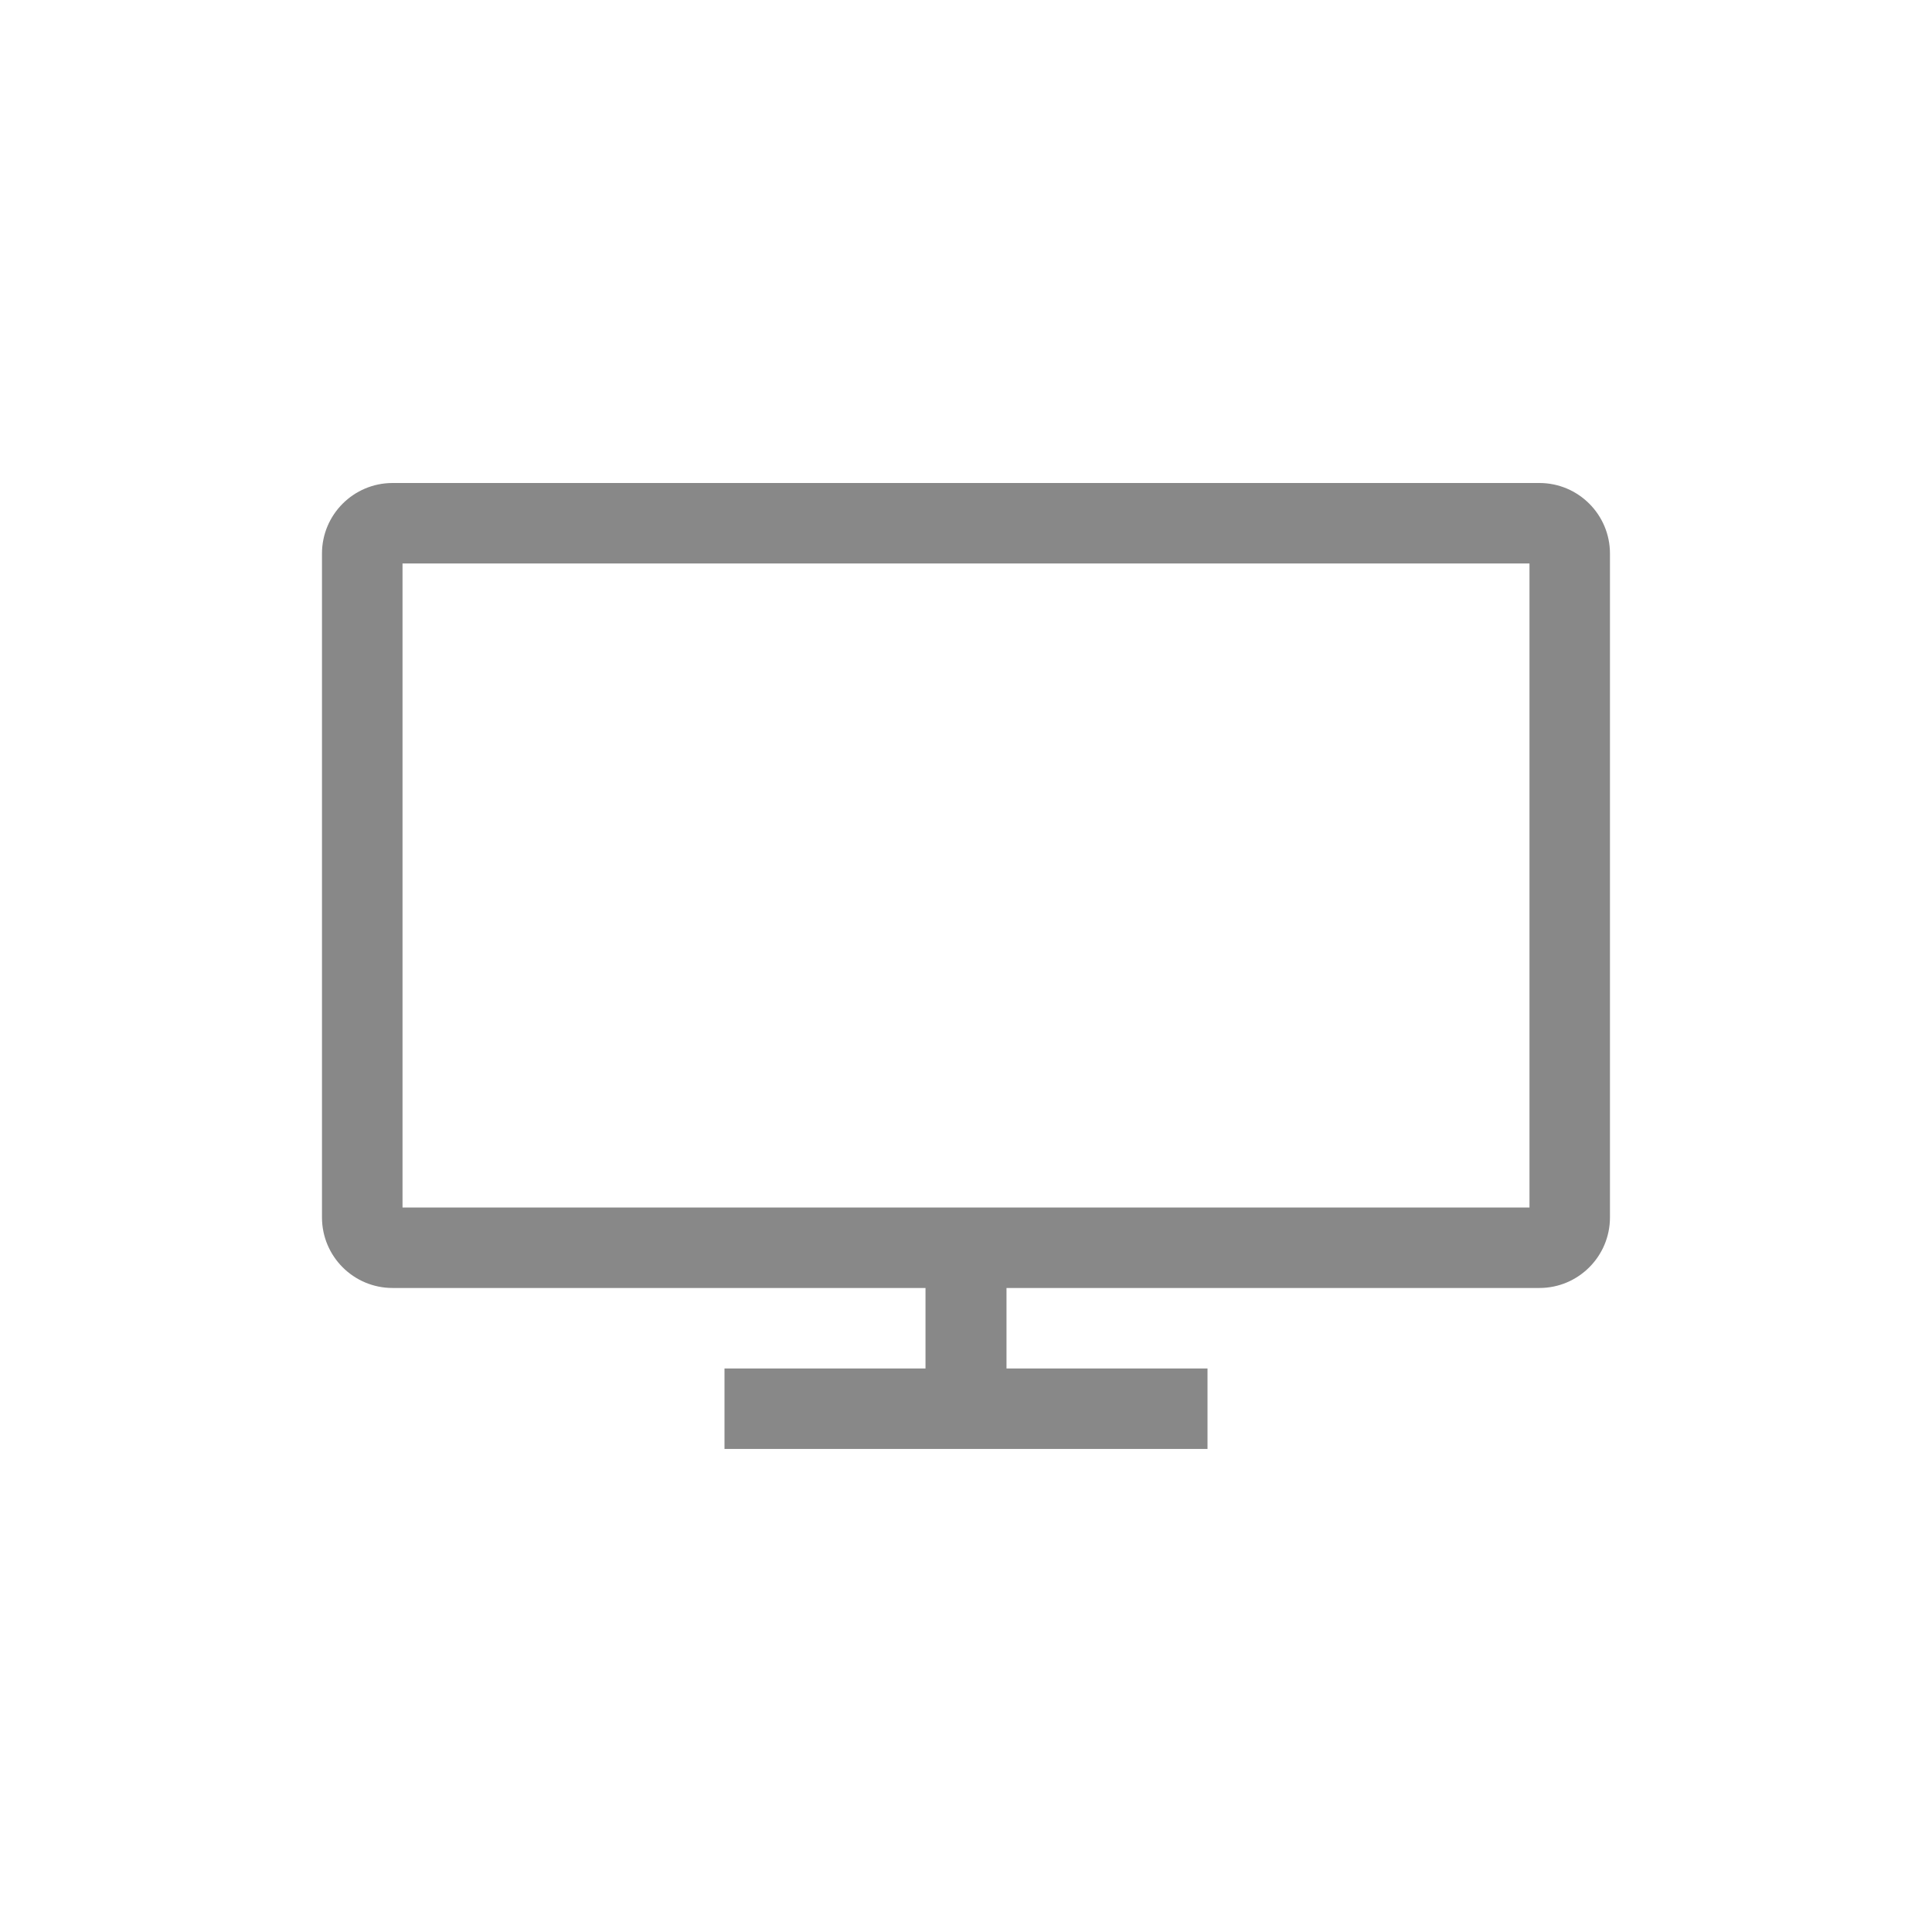
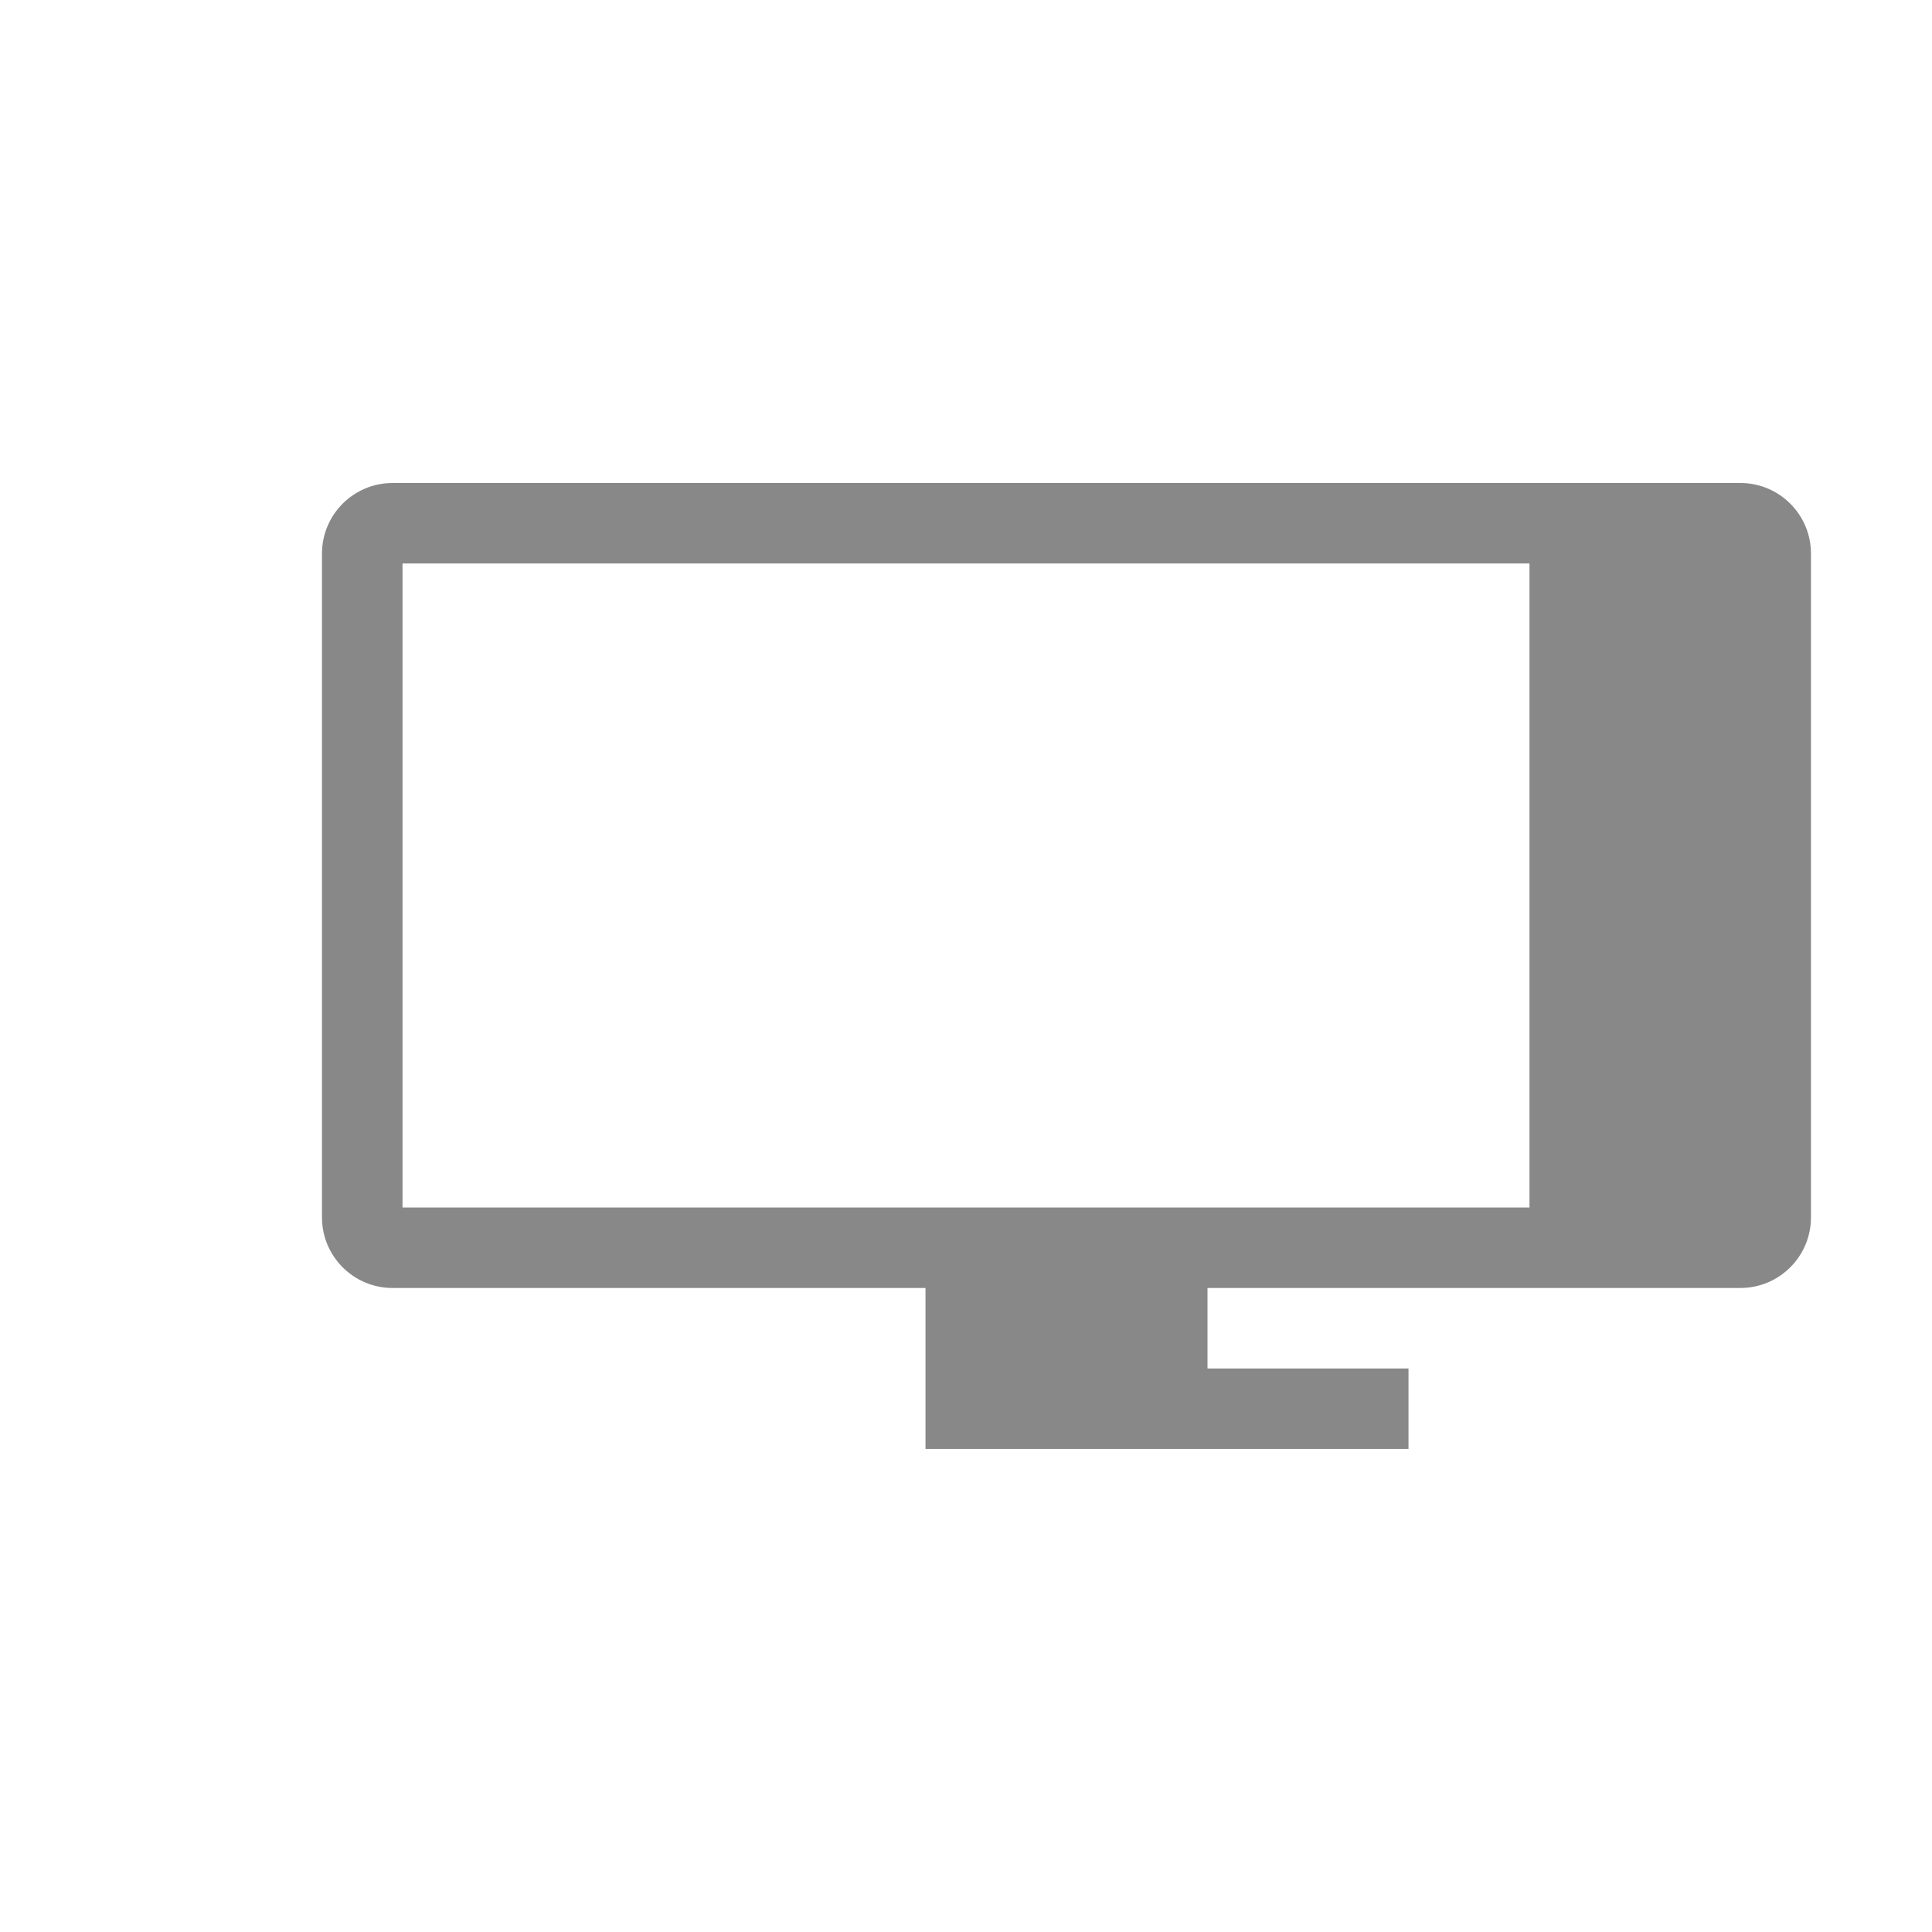
<svg xmlns="http://www.w3.org/2000/svg" viewBox="0 0 340.16 340.16">
-   <path d="m271.03 85.04h-201.91c-6.87 0-12.43 5.57-12.43 12.43v116.87c0 6.87 5.57 12.43 12.43 12.43h93.83v14.17h-35.39v14.17h85.04v-14.17h-35.39v-14.17h93.82c6.87 0 12.43-5.57 12.43-12.43v-116.87c0-6.87-5.57-12.43-12.43-12.43zm-1.74 127.56h-198.42v-113.39h198.42z" fill="#888" />
+   <path d="m271.03 85.04h-201.91c-6.87 0-12.43 5.57-12.43 12.43v116.87c0 6.87 5.57 12.43 12.43 12.43h93.83v14.17v14.17h85.04v-14.17h-35.39v-14.17h93.82c6.87 0 12.43-5.57 12.43-12.43v-116.87c0-6.87-5.57-12.43-12.43-12.43zm-1.74 127.56h-198.42v-113.39h198.42z" fill="#888" />
</svg>